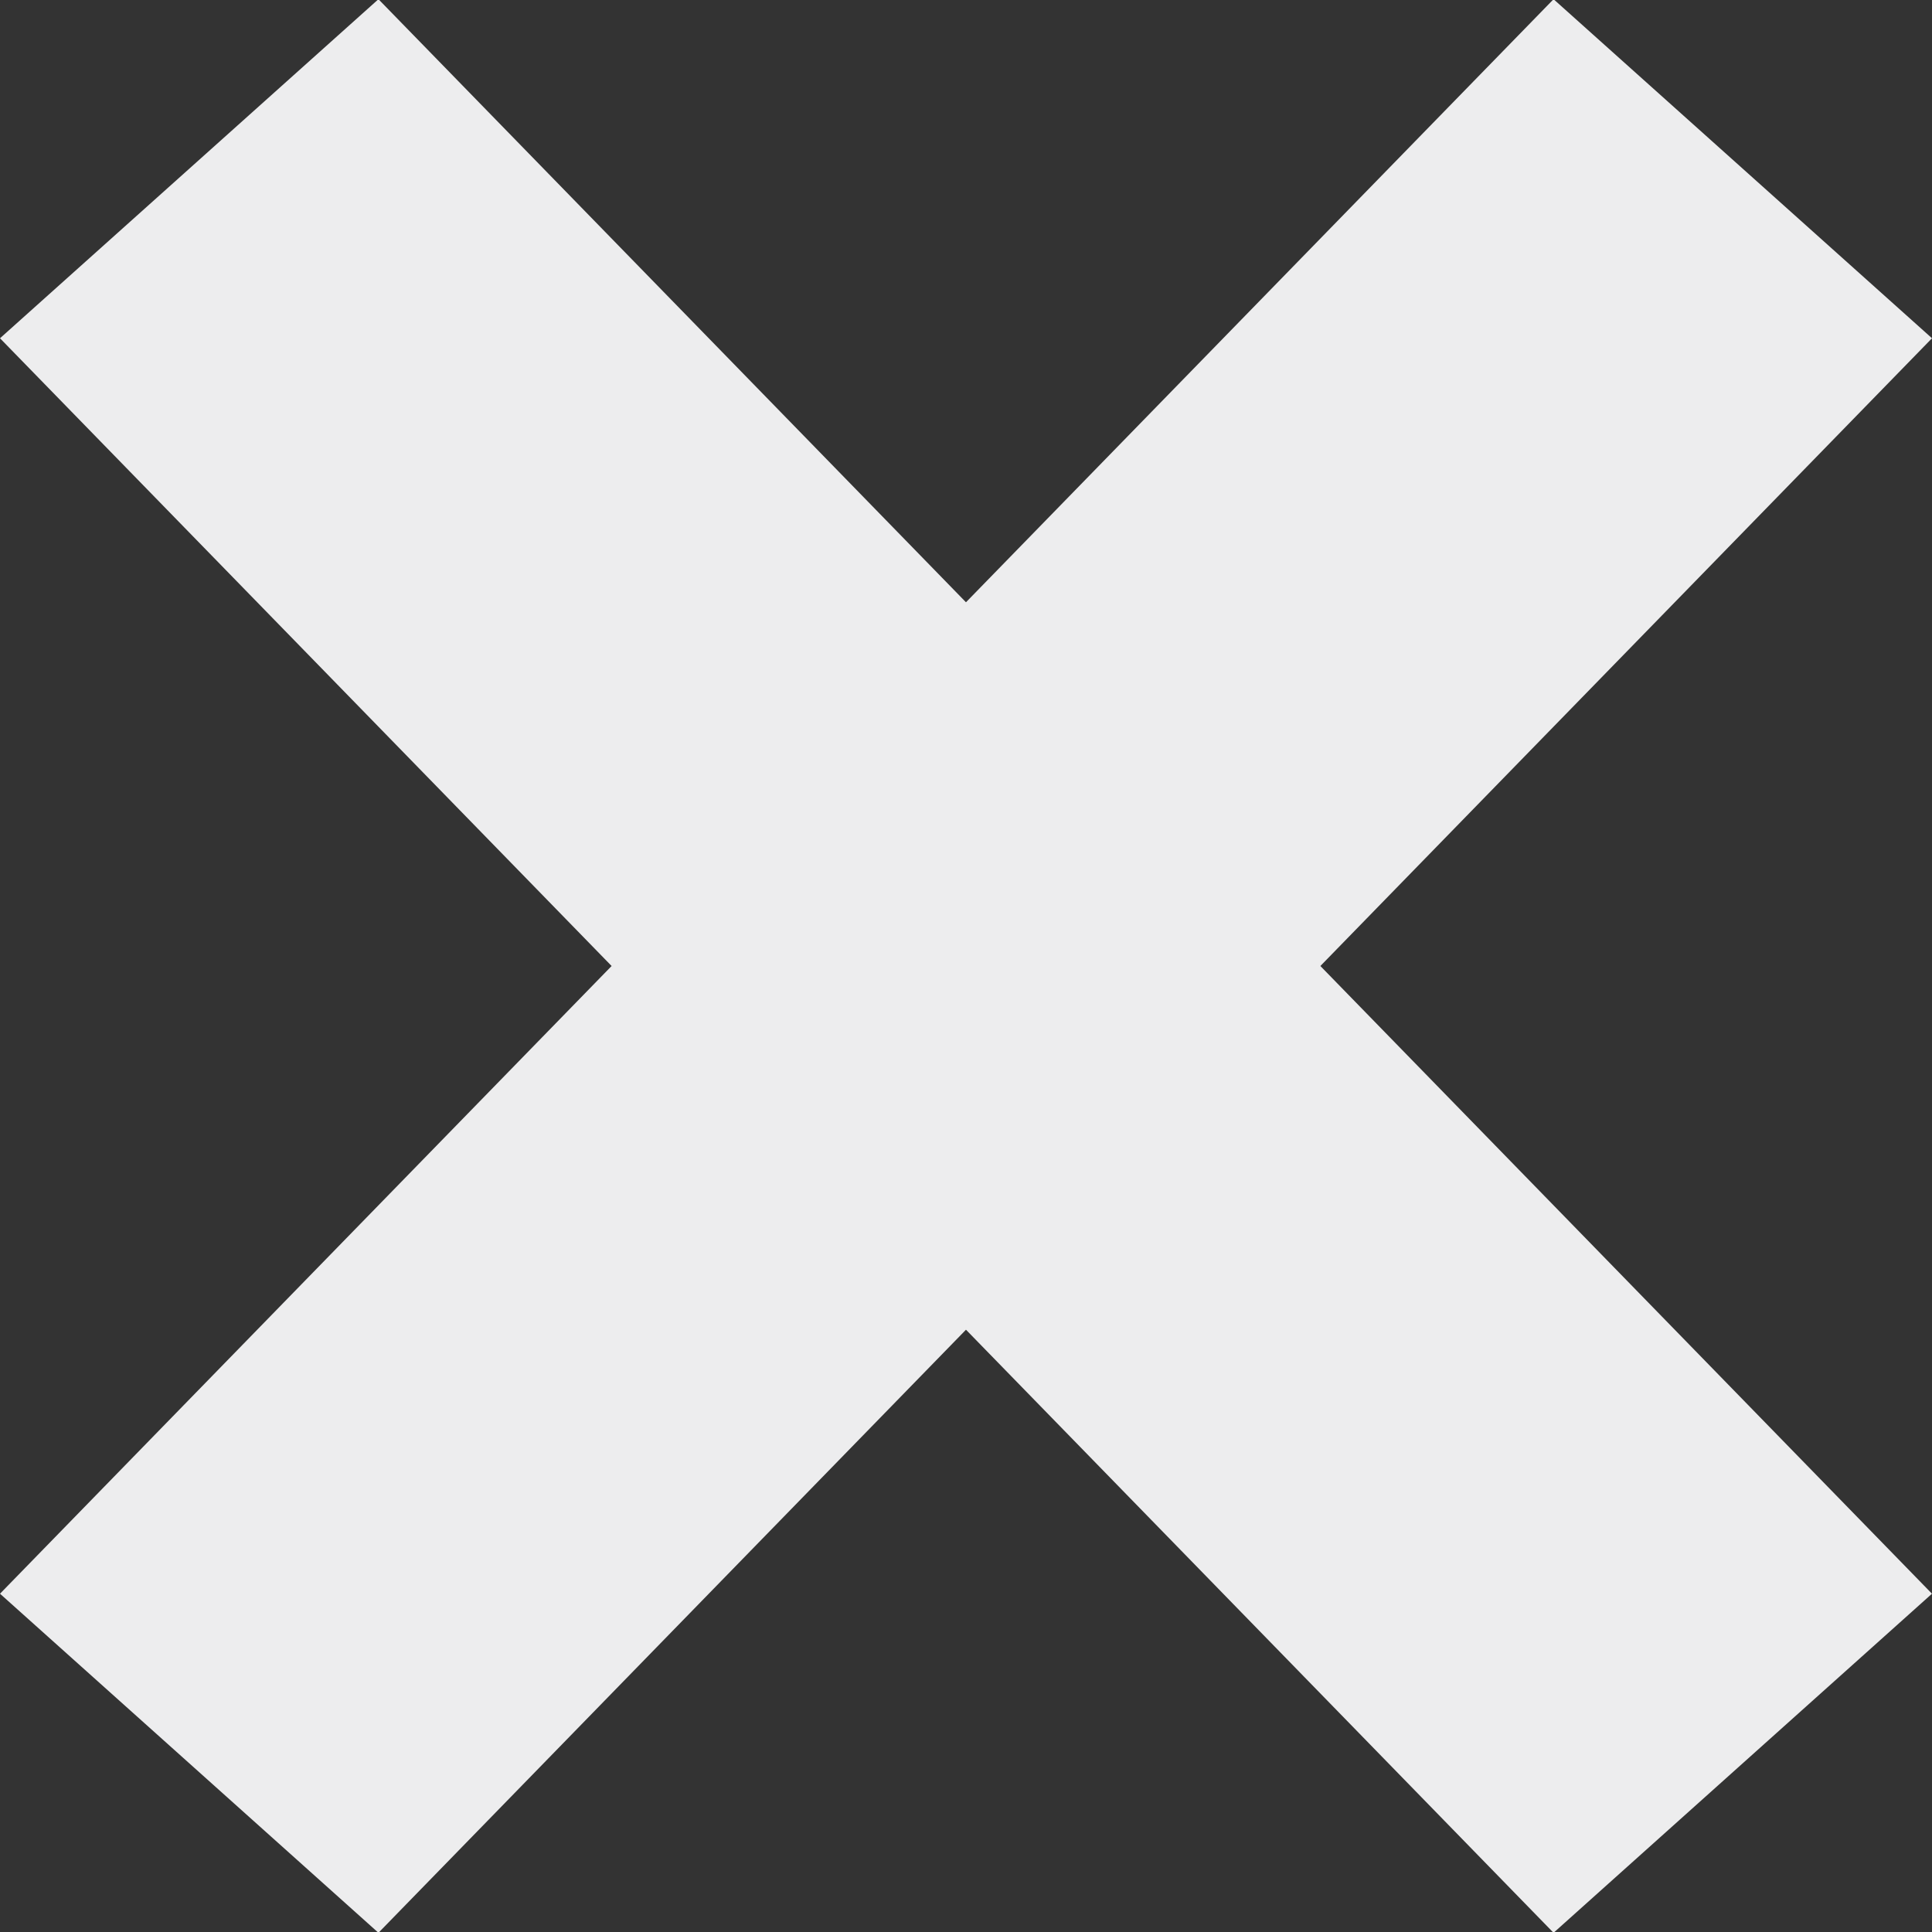
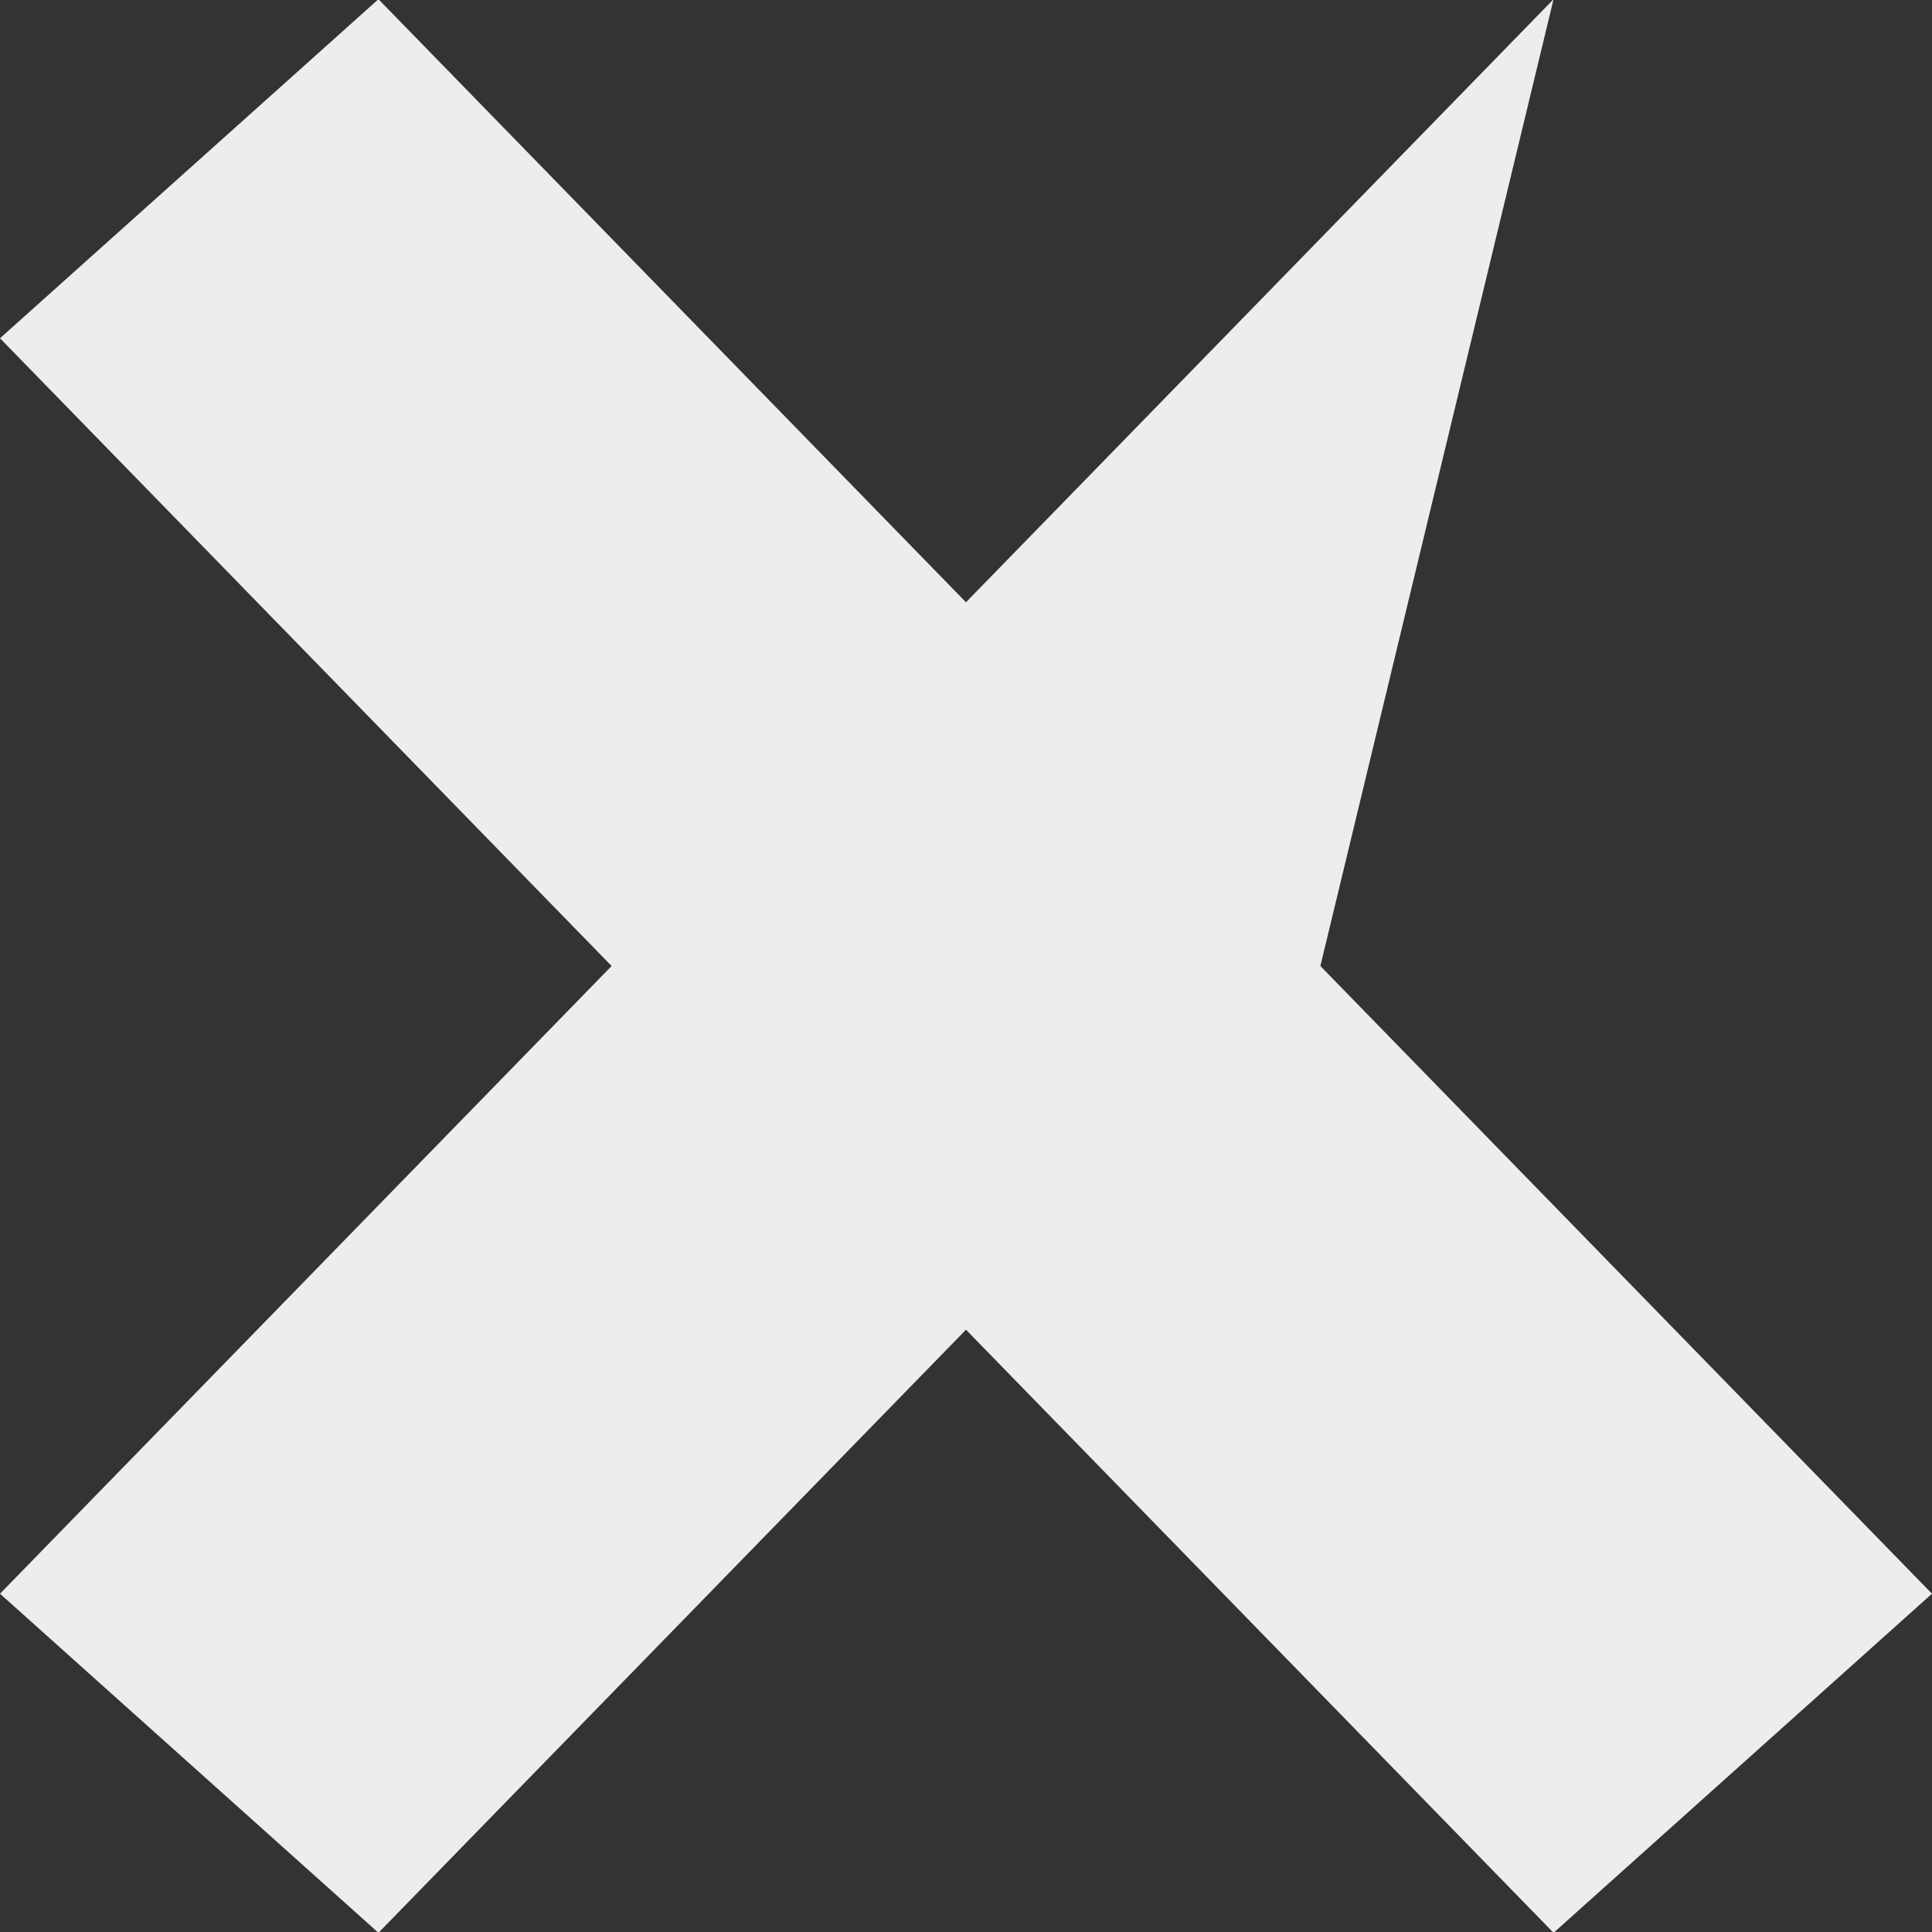
<svg xmlns="http://www.w3.org/2000/svg" version="1.1" id="Warstwa_1" x="0px" y="0px" width="420px" height="420px" viewBox="0 0 420 420" enable-background="new 0 0 420 420" xml:space="preserve">
  <rect x="0" y="0" width="420" height="420" fill="#333333" stroke="none" />
-   <path fill="#EDEDEE" d="M0,73.535L132.958,210L0,346.46l82.271,73.711l127.724-131.103l127.734,131.103l82.266-73.711L287.037,210  L420,73.535L337.729-0.171L209.995,130.927L82.271-0.171L0,73.535z" />
+   <path fill="#EDEDEE" d="M0,73.535L132.958,210L0,346.46l82.271,73.711l127.724-131.103l127.734,131.103l82.266-73.711L287.037,210  L337.729-0.171L209.995,130.927L82.271-0.171L0,73.535z" />
</svg>